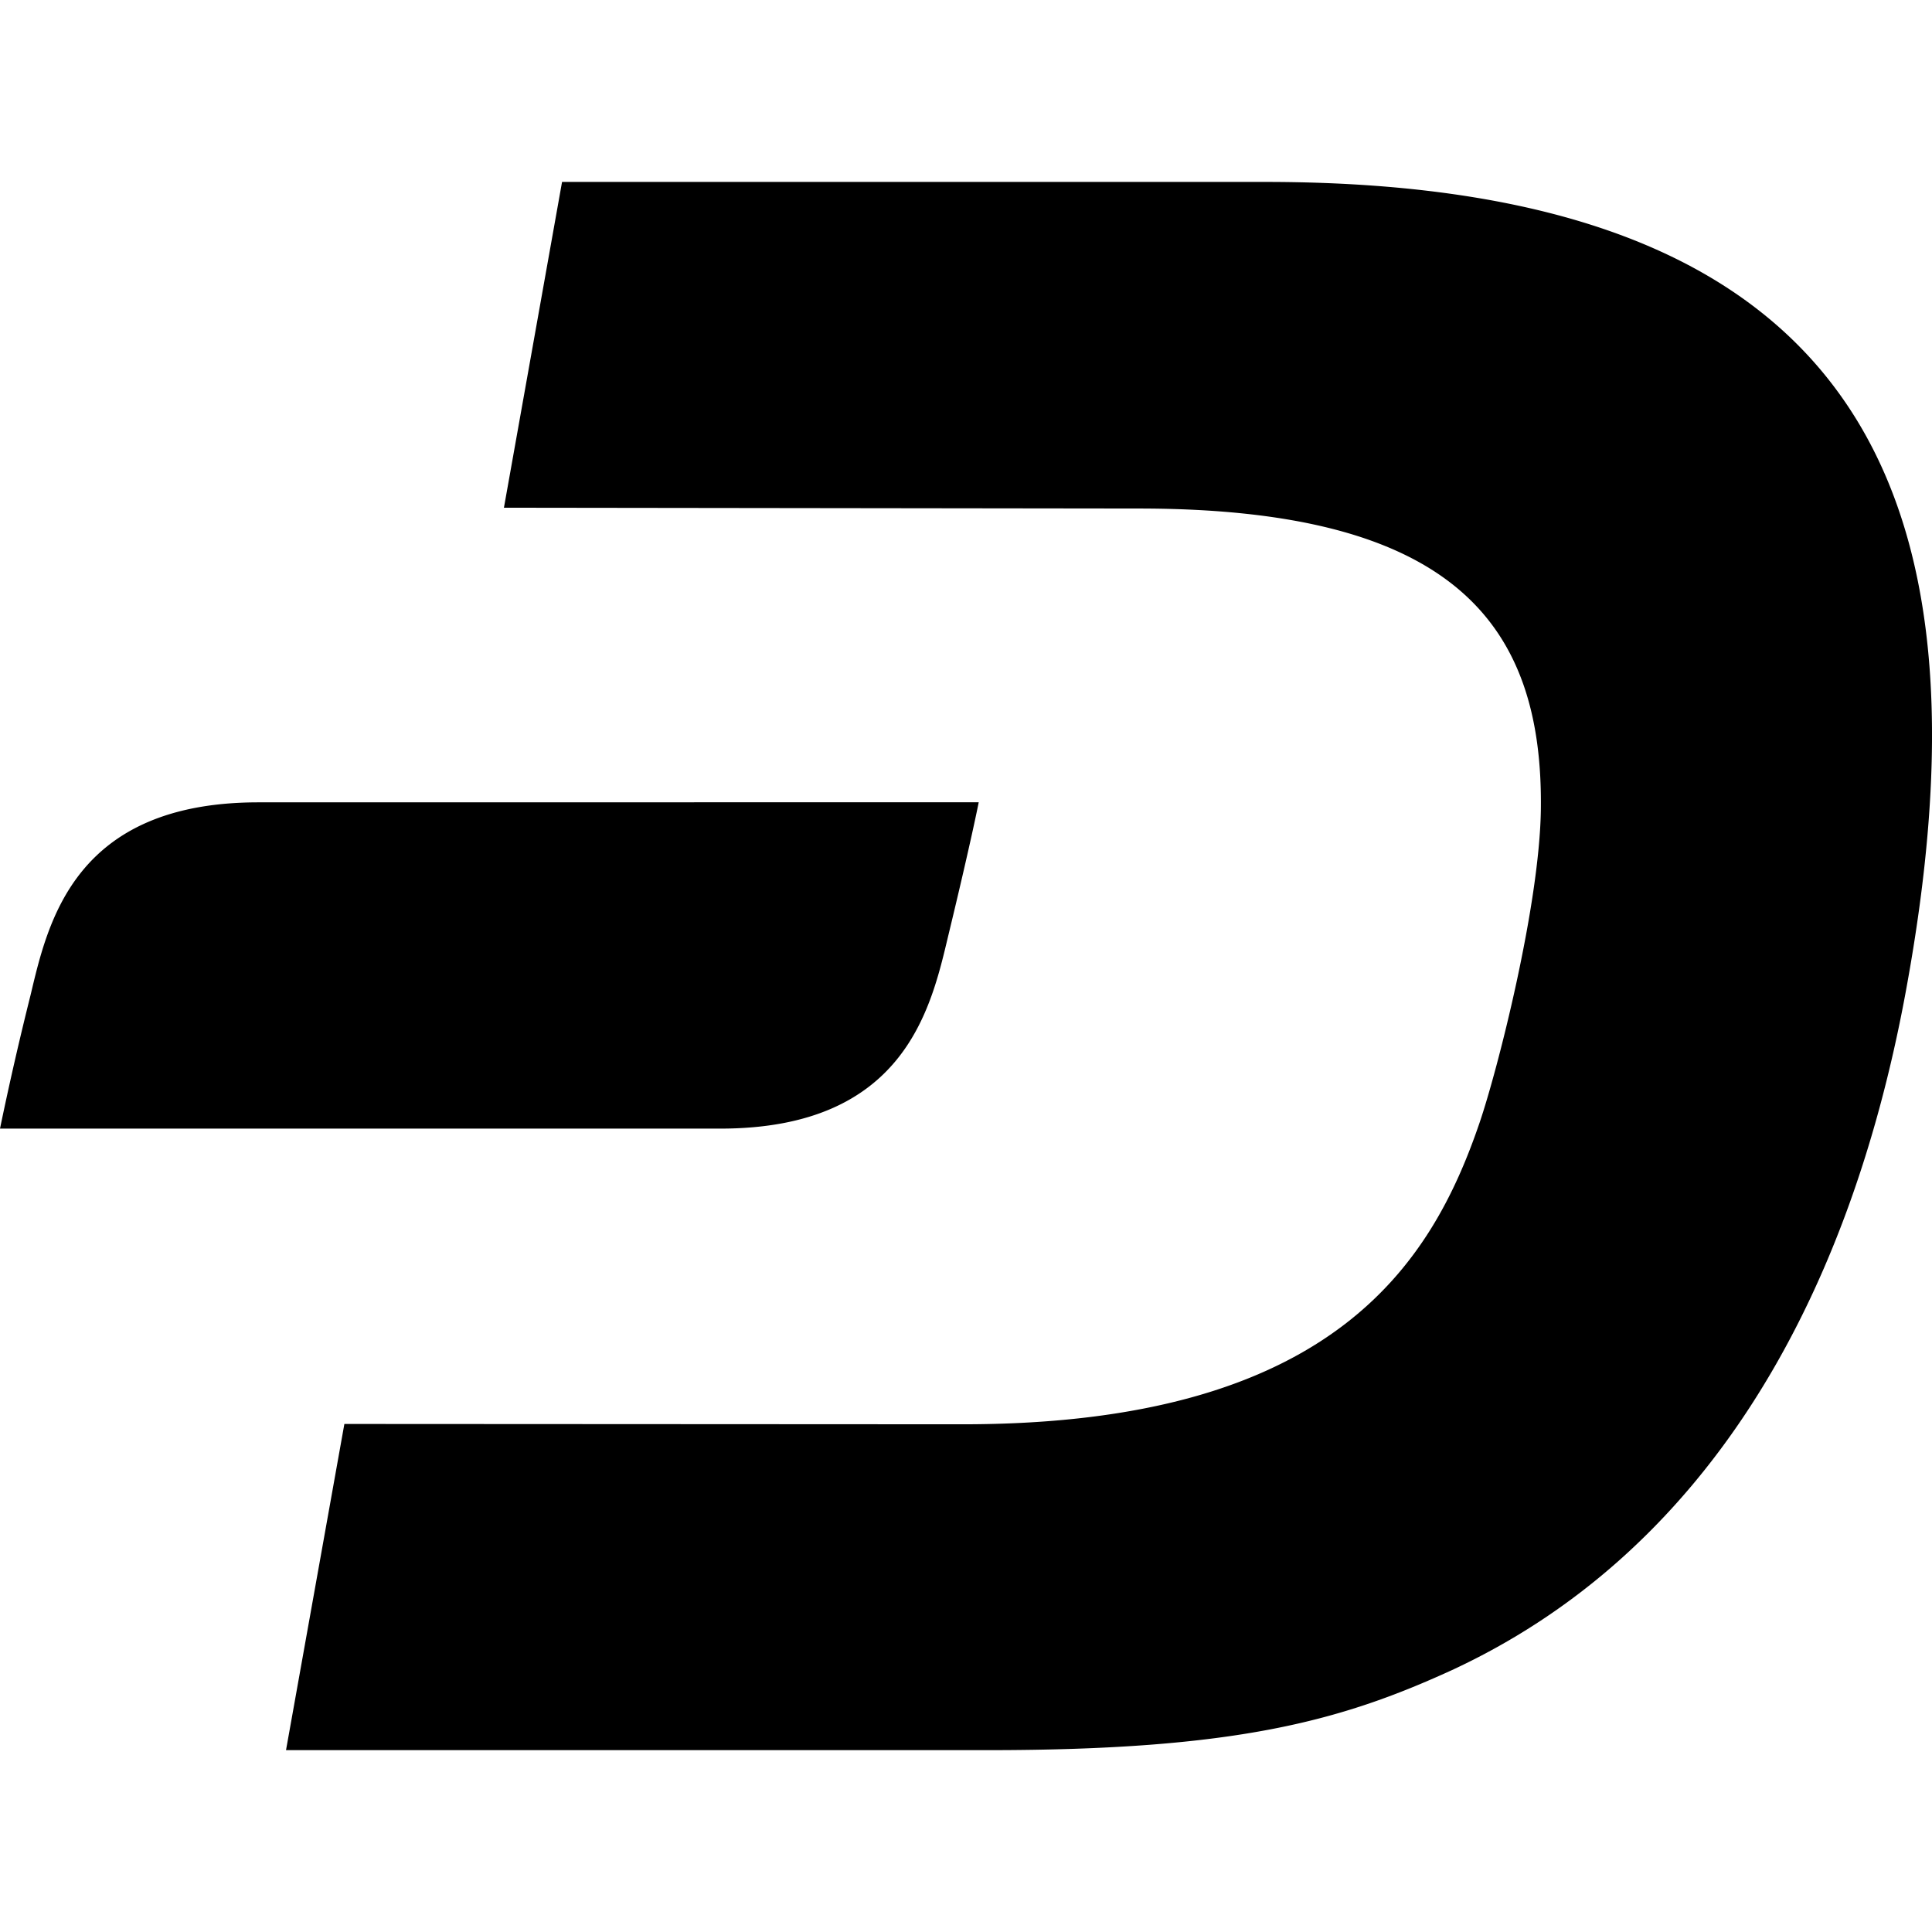
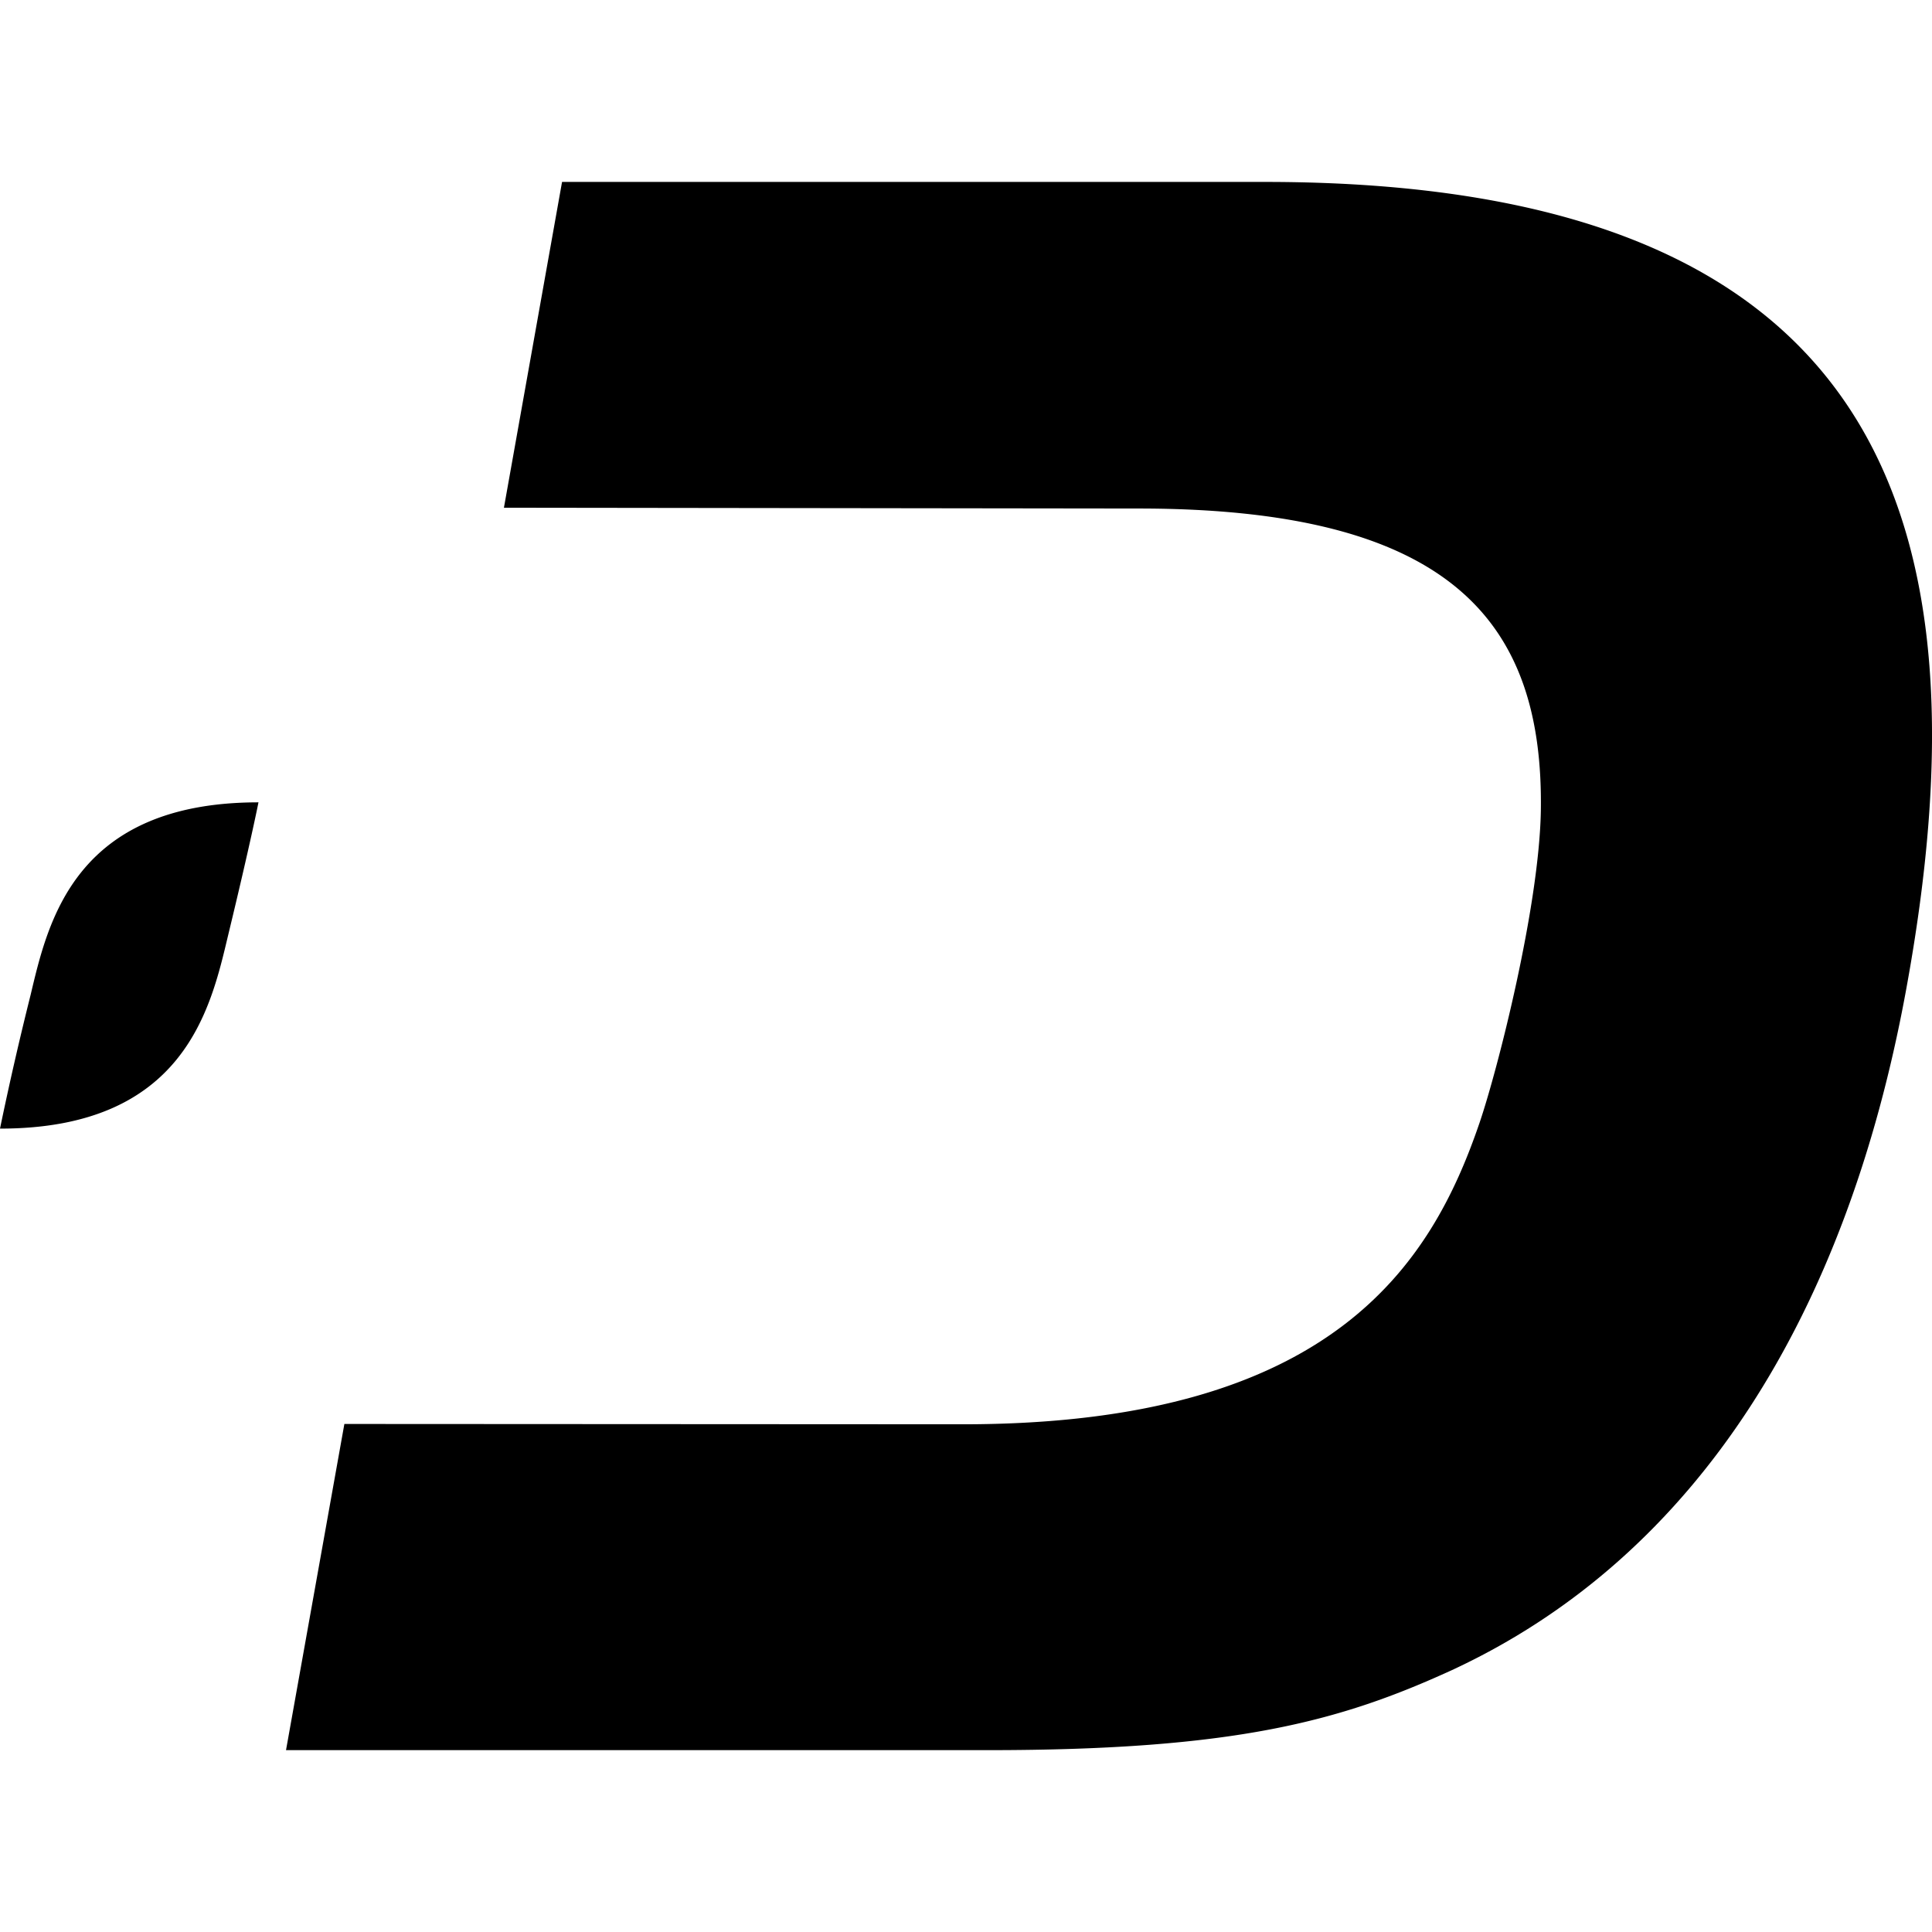
<svg xmlns="http://www.w3.org/2000/svg" width="800" height="800" viewBox="0 0 24 24">
-   <path fill="currentColor" d="M3.21 9.967c-2.288 0-2.615 1.49-2.83 2.393A41 41 0 0 0 0 14.02h8.947c2.29 0 2.617-1.492 2.832-2.394c.285-1.178.379-1.66.379-1.66zM15.72 2.26H6.982L6.26 6.307l7.884.01c3.885 0 5.03 1.41 4.997 3.748c-.019 1.196-.537 3.225-.762 3.884c-.598 1.753-1.827 3.749-6.435 3.744l-7.666-.004l-.725 4.052h8.718c3.075 0 4.38-.36 5.767-.995c3.071-1.426 4.9-4.455 5.633-8.41C24.76 6.448 23.403 2.26 15.72 2.26" />
+   <path fill="currentColor" d="M3.21 9.967c-2.288 0-2.615 1.49-2.83 2.393A41 41 0 0 0 0 14.02c2.29 0 2.617-1.492 2.832-2.394c.285-1.178.379-1.66.379-1.66zM15.72 2.26H6.982L6.26 6.307l7.884.01c3.885 0 5.03 1.41 4.997 3.748c-.019 1.196-.537 3.225-.762 3.884c-.598 1.753-1.827 3.749-6.435 3.744l-7.666-.004l-.725 4.052h8.718c3.075 0 4.38-.36 5.767-.995c3.071-1.426 4.9-4.455 5.633-8.41C24.76 6.448 23.403 2.26 15.72 2.26" />
</svg>